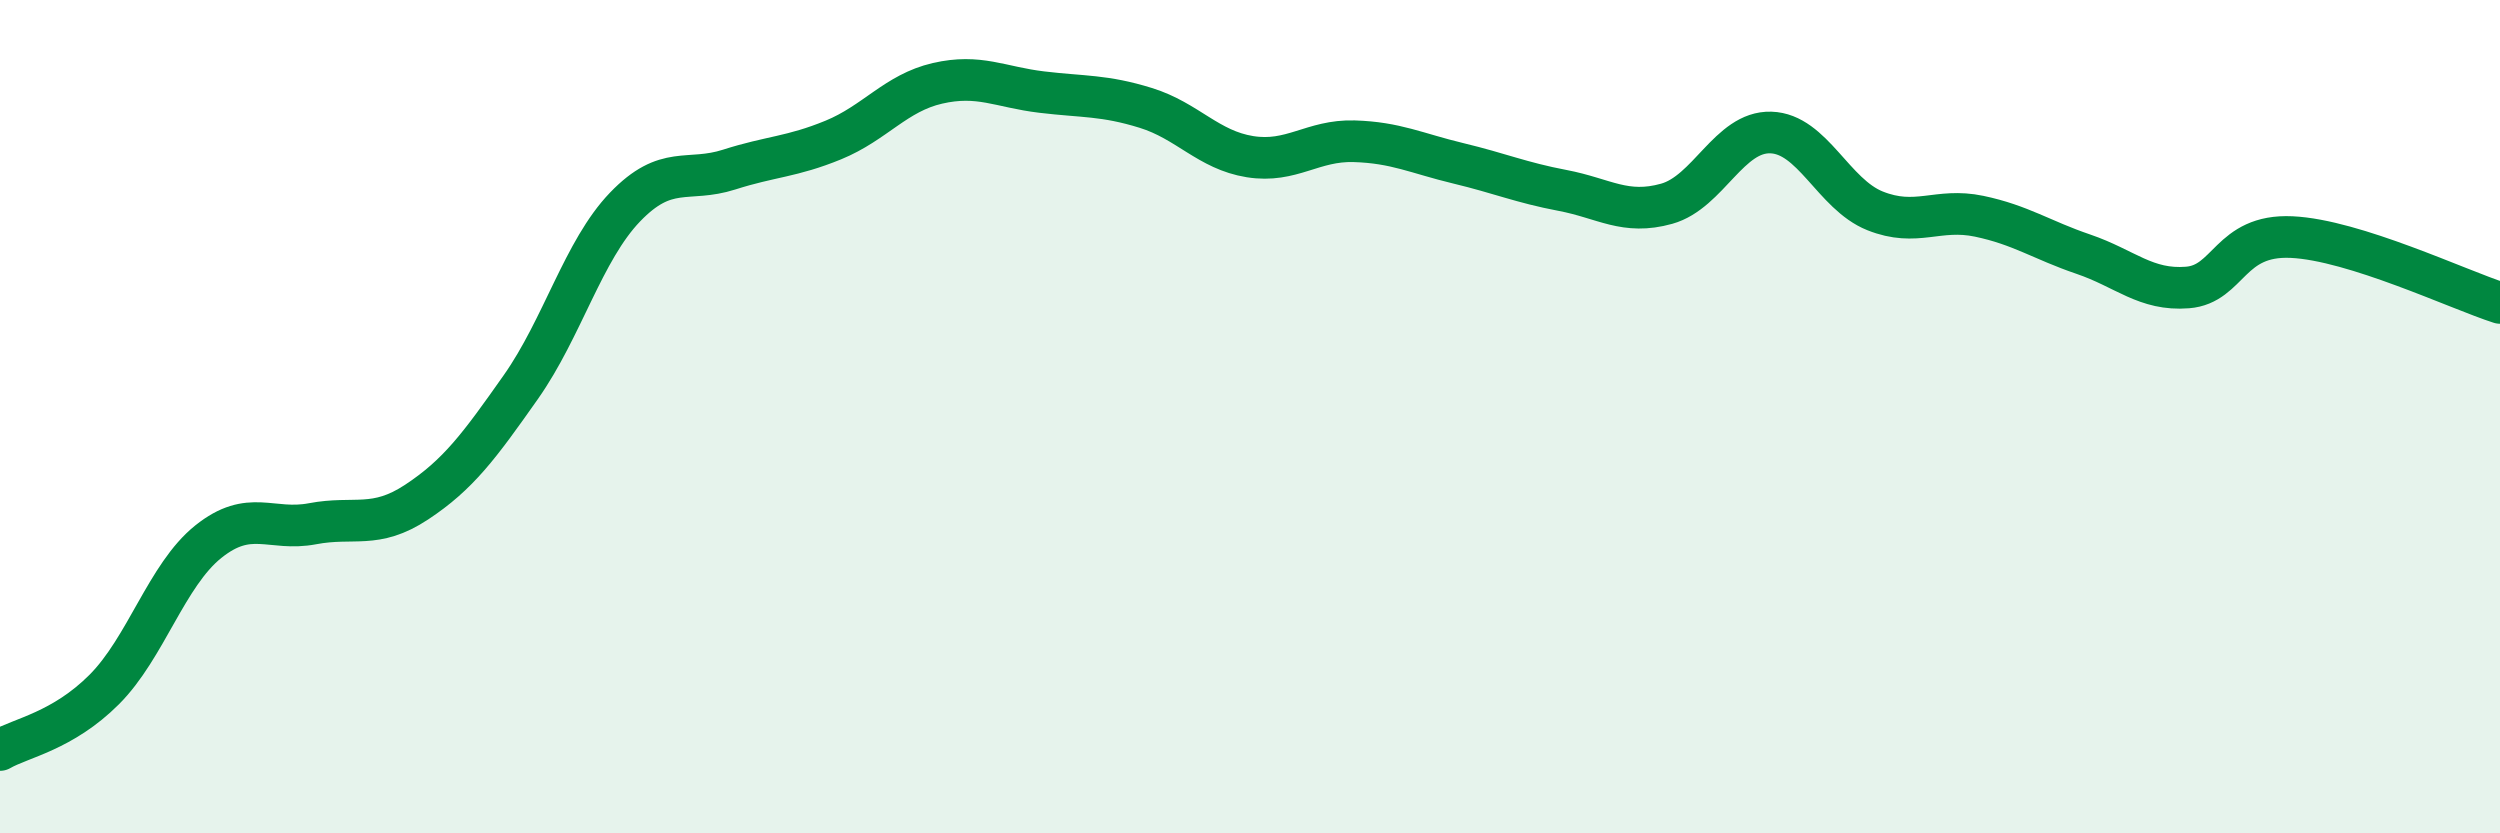
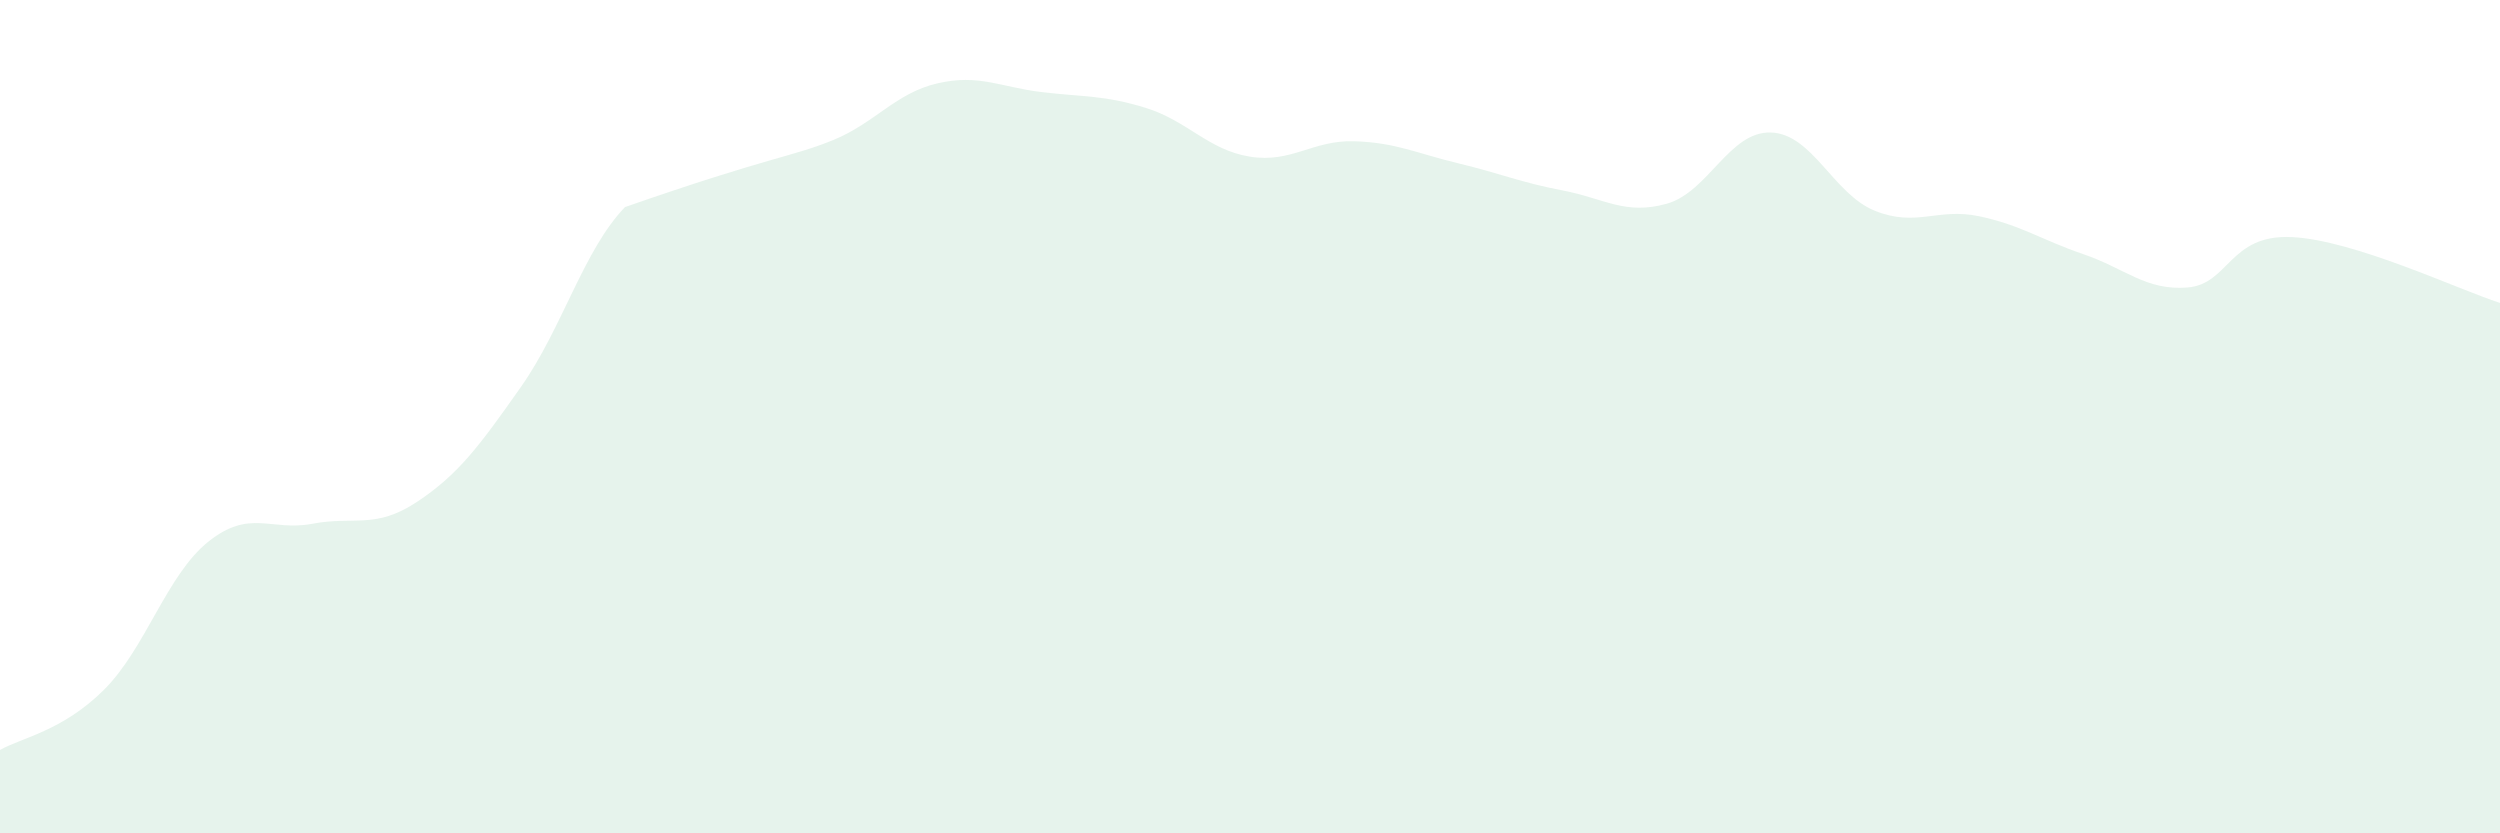
<svg xmlns="http://www.w3.org/2000/svg" width="60" height="20" viewBox="0 0 60 20">
-   <path d="M 0,18 C 0.5,17.71 1.5,17.55 2.5,16.55 C 3.5,15.55 4,13.8 5,13 C 6,12.2 6.5,12.76 7.5,12.57 C 8.5,12.38 9,12.71 10,12.05 C 11,11.39 11.5,10.71 12.5,9.29 C 13.5,7.87 14,6.01 15,4.97 C 16,3.93 16.5,4.39 17.5,4.07 C 18.5,3.75 19,3.77 20,3.36 C 21,2.95 21.5,2.23 22.5,2 C 23.5,1.77 24,2.09 25,2.21 C 26,2.33 26.5,2.28 27.5,2.59 C 28.5,2.9 29,3.6 30,3.76 C 31,3.92 31.5,3.36 32.5,3.39 C 33.5,3.42 34,3.68 35,3.92 C 36,4.16 36.5,4.38 37.5,4.57 C 38.5,4.76 39,5.17 40,4.89 C 41,4.61 41.5,3.15 42.5,3.18 C 43.5,3.21 44,4.66 45,5.06 C 46,5.46 46.5,4.98 47.5,5.19 C 48.5,5.4 49,5.76 50,6.1 C 51,6.44 51.5,6.98 52.5,6.9 C 53.5,6.82 53.5,5.62 55,5.69 C 56.5,5.76 59,6.95 60,7.27L60 20L0 20Z" fill="#008740" opacity="0.1" stroke-linecap="round" stroke-linejoin="round" />
-   <path d="M 0,18 C 0.5,17.71 1.5,17.55 2.5,16.55 C 3.5,15.55 4,13.8 5,13 C 6,12.2 6.5,12.76 7.5,12.57 C 8.5,12.38 9,12.71 10,12.05 C 11,11.39 11.5,10.71 12.5,9.29 C 13.5,7.87 14,6.01 15,4.97 C 16,3.93 16.5,4.39 17.5,4.07 C 18.5,3.75 19,3.77 20,3.36 C 21,2.95 21.5,2.23 22.5,2 C 23.5,1.77 24,2.09 25,2.21 C 26,2.33 26.5,2.28 27.5,2.59 C 28.5,2.9 29,3.6 30,3.76 C 31,3.92 31.5,3.36 32.5,3.39 C 33.5,3.42 34,3.68 35,3.92 C 36,4.16 36.5,4.38 37.5,4.57 C 38.5,4.76 39,5.17 40,4.89 C 41,4.61 41.5,3.15 42.5,3.18 C 43.5,3.21 44,4.66 45,5.06 C 46,5.46 46.5,4.98 47.5,5.19 C 48.5,5.4 49,5.76 50,6.1 C 51,6.44 51.5,6.98 52.5,6.9 C 53.5,6.82 53.5,5.62 55,5.69 C 56.5,5.76 59,6.95 60,7.27" stroke="#008740" stroke-width="1" fill="none" stroke-linecap="round" stroke-linejoin="round" />
+   <path d="M 0,18 C 0.5,17.71 1.5,17.55 2.5,16.55 C 3.5,15.55 4,13.8 5,13 C 6,12.2 6.5,12.76 7.5,12.57 C 8.5,12.38 9,12.71 10,12.05 C 11,11.39 11.5,10.71 12.5,9.29 C 13.5,7.87 14,6.01 15,4.97 C 18.5,3.75 19,3.77 20,3.36 C 21,2.95 21.5,2.23 22.5,2 C 23.5,1.77 24,2.09 25,2.21 C 26,2.33 26.5,2.28 27.5,2.59 C 28.5,2.9 29,3.6 30,3.76 C 31,3.92 31.5,3.36 32.5,3.39 C 33.5,3.42 34,3.68 35,3.92 C 36,4.16 36.5,4.38 37.5,4.57 C 38.5,4.76 39,5.17 40,4.89 C 41,4.61 41.5,3.15 42.5,3.18 C 43.5,3.21 44,4.66 45,5.06 C 46,5.46 46.5,4.98 47.5,5.19 C 48.5,5.4 49,5.76 50,6.1 C 51,6.44 51.5,6.98 52.5,6.9 C 53.5,6.82 53.5,5.62 55,5.69 C 56.5,5.76 59,6.95 60,7.27L60 20L0 20Z" fill="#008740" opacity="0.1" stroke-linecap="round" stroke-linejoin="round" />
</svg>